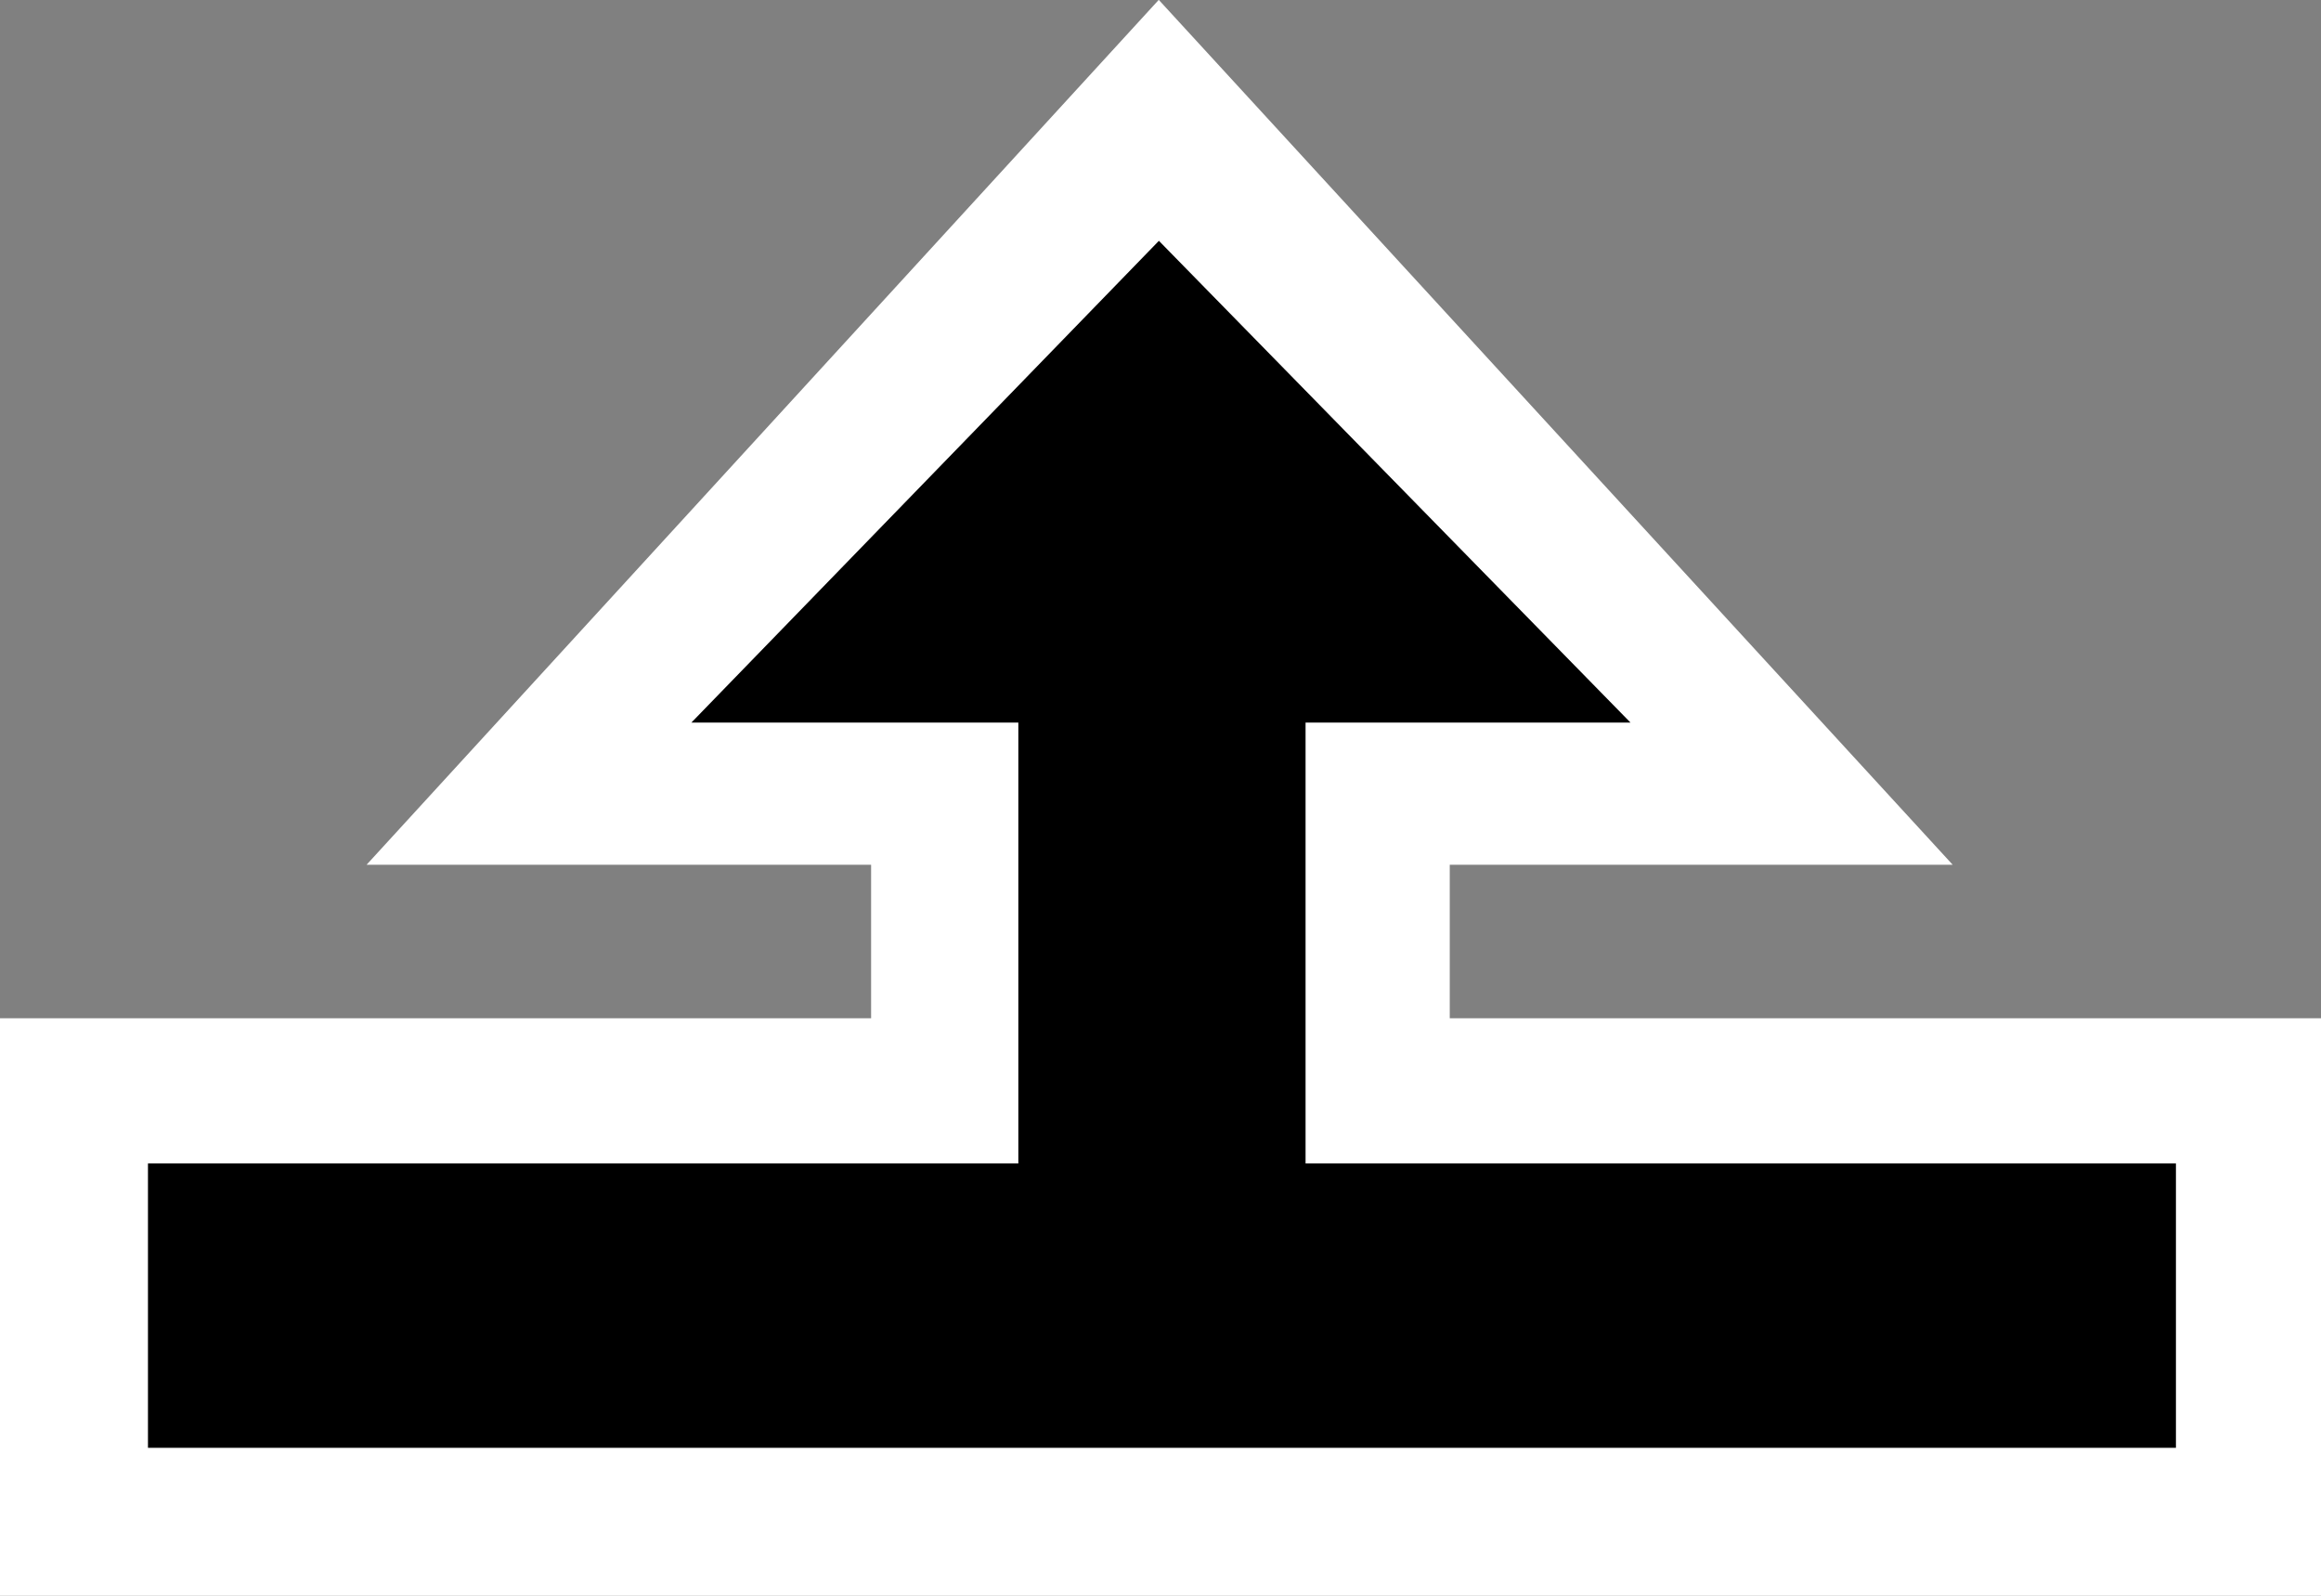
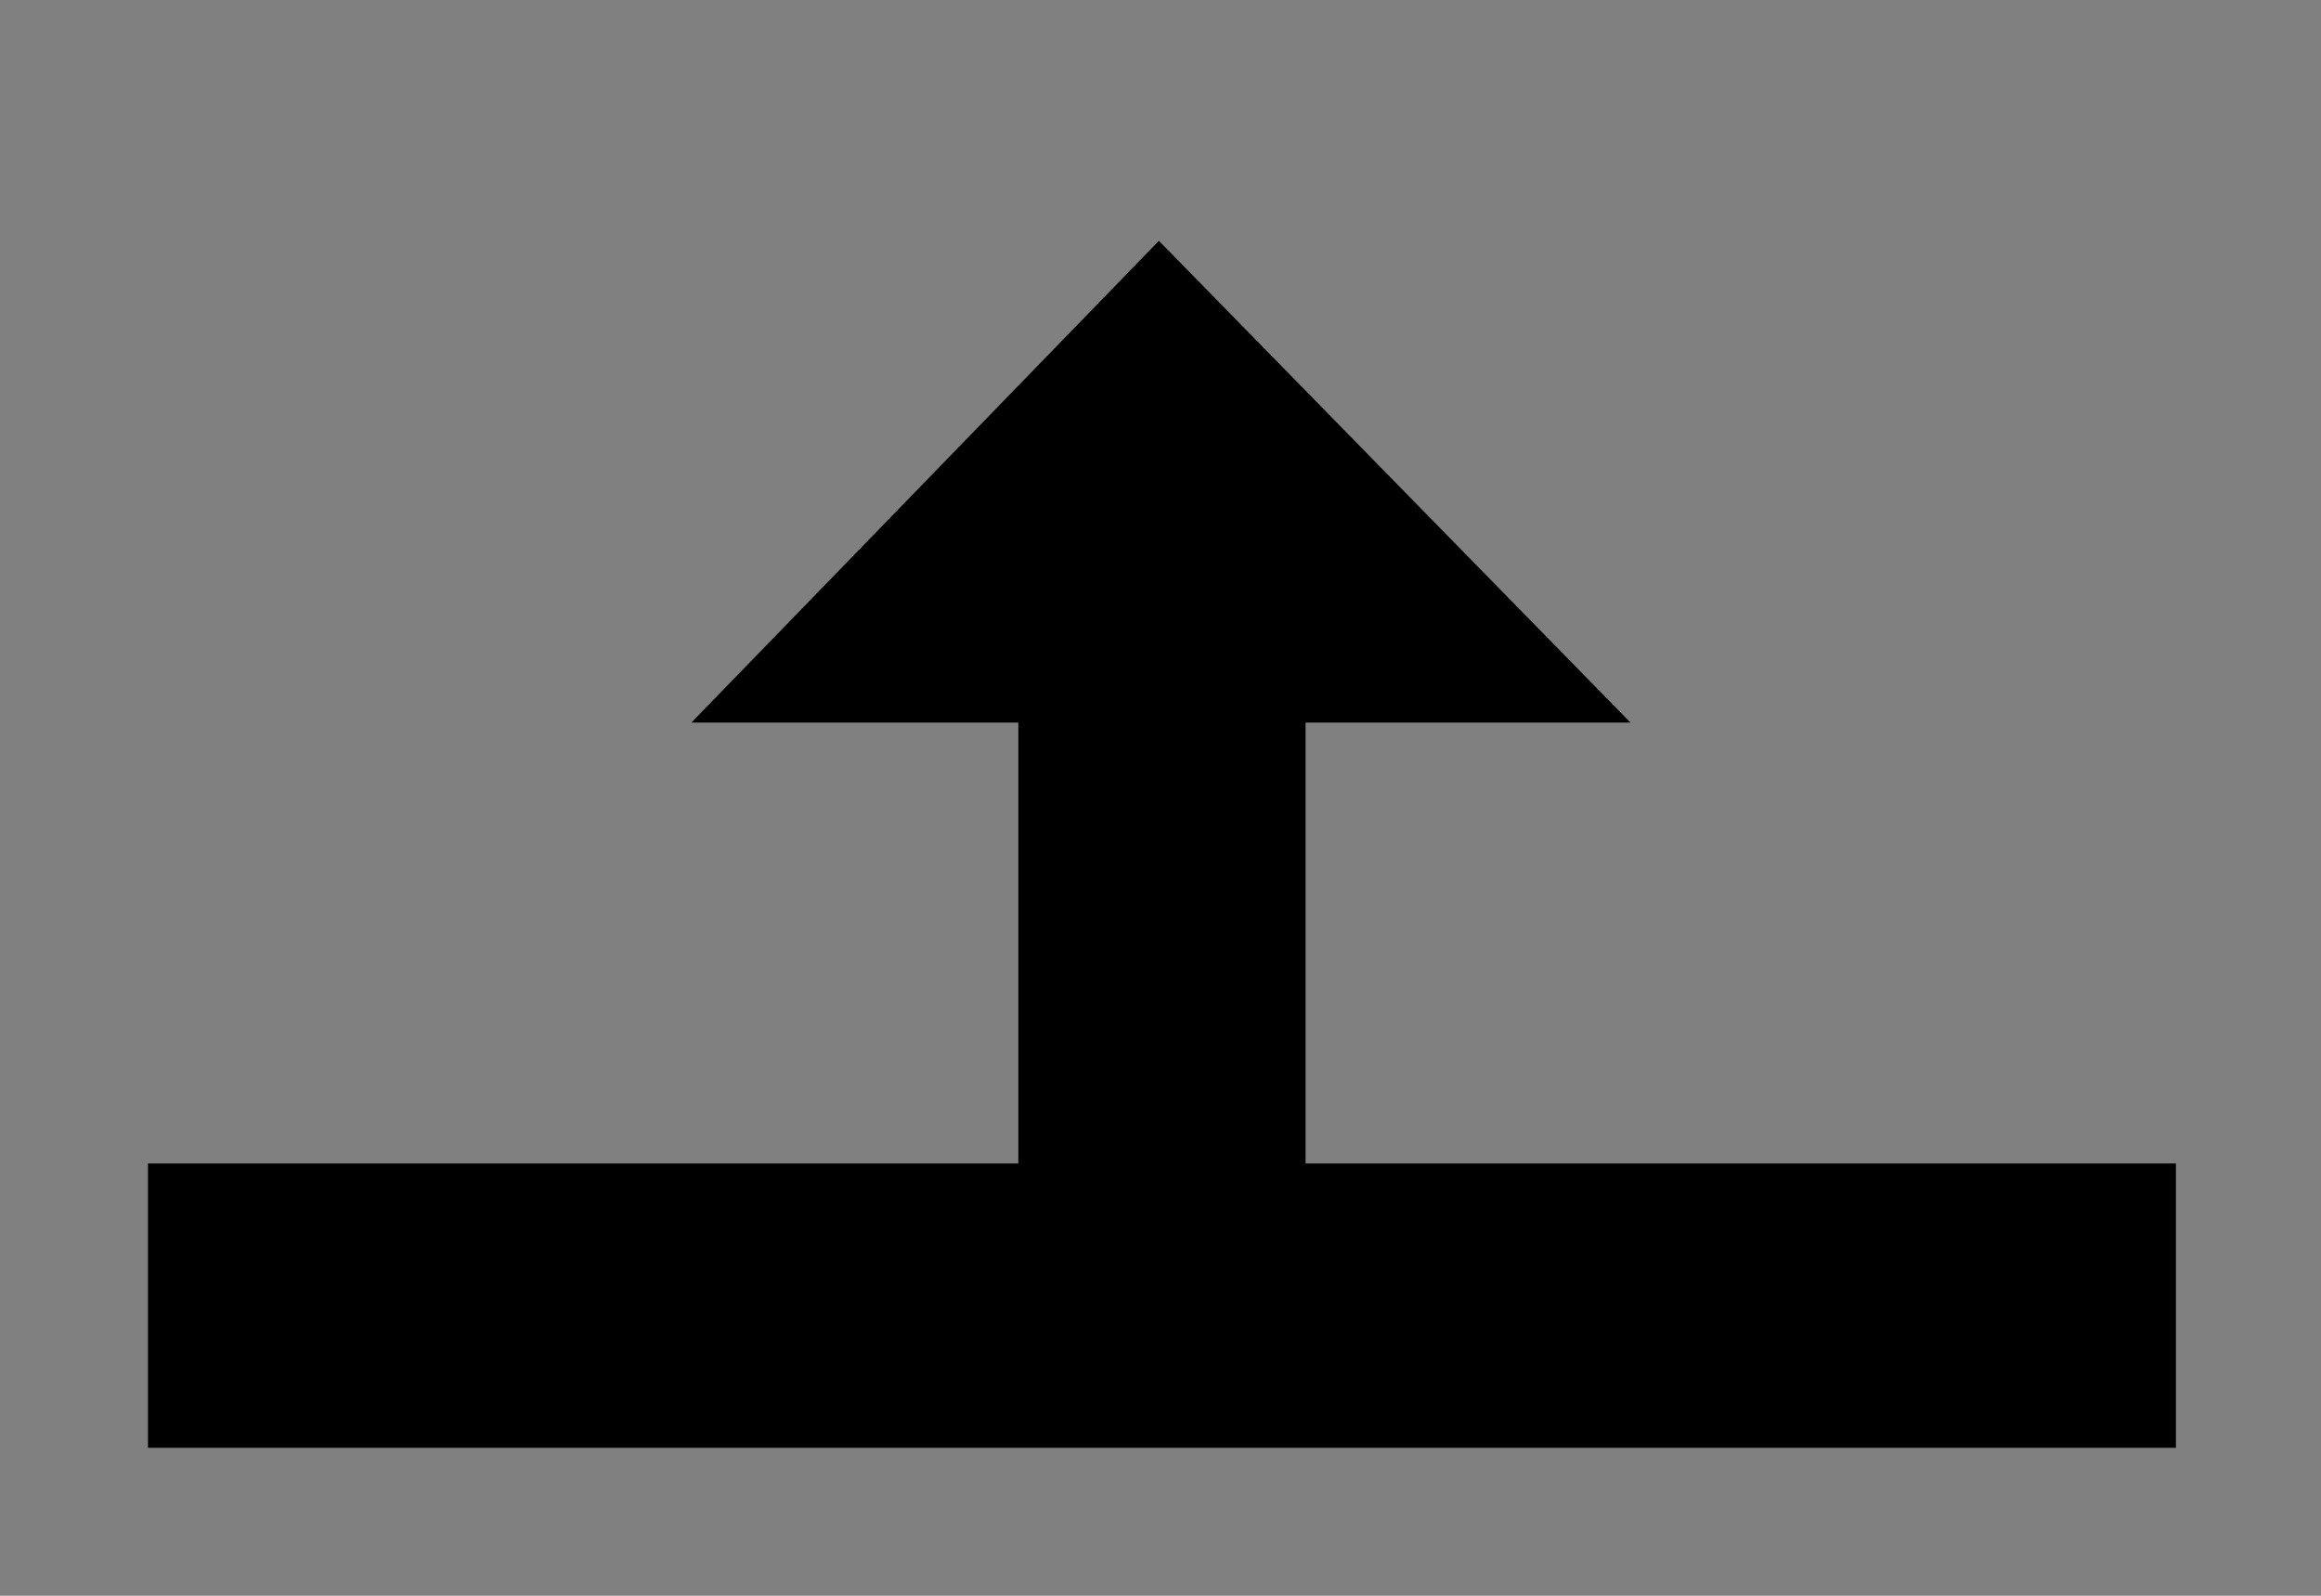
<svg xmlns="http://www.w3.org/2000/svg" width="16px" height="11px" viewBox="0 0 16 11" version="1.1">
  <rect x="0" y="0" width="16" height="11" fill="#808080" stroke="none" />
  <title>resizeup</title>
  <desc>Created with Sketch.</desc>
  <defs />
  <g id="bundle-os-x-cursors" stroke="none" stroke-width="1" fill="none" fill-rule="evenodd">
    <g id="Made-with-💕by-Azendoo-design-team---@azendoo" transform="translate(-84, -258)">
      <g id="resizeup" transform="translate(84, 257)">
-         <path d="M2.527,6.961 L6.005,6.961 L6.005,8.019 L0,8.019 L0,12 L16,12 L16,8.019 L9.994,8.019 L9.994,6.961 L13.461,6.961 L7.988,0.999 L2.527,6.961 Z" id="cursor" fill="#FFFFFF" />
        <path d="M15,9.02 L9,9.02 L9,5.981 L11.24,5.981 L7.989,2.66 L4.766,5.981 L7.02,5.981 L7.02,9.02 L1.02,9.02 L1.02,10.98 L15,10.98 L15,9.02 Z" id="cursor" fill="#000000" />
      </g>
    </g>
  </g>
</svg>